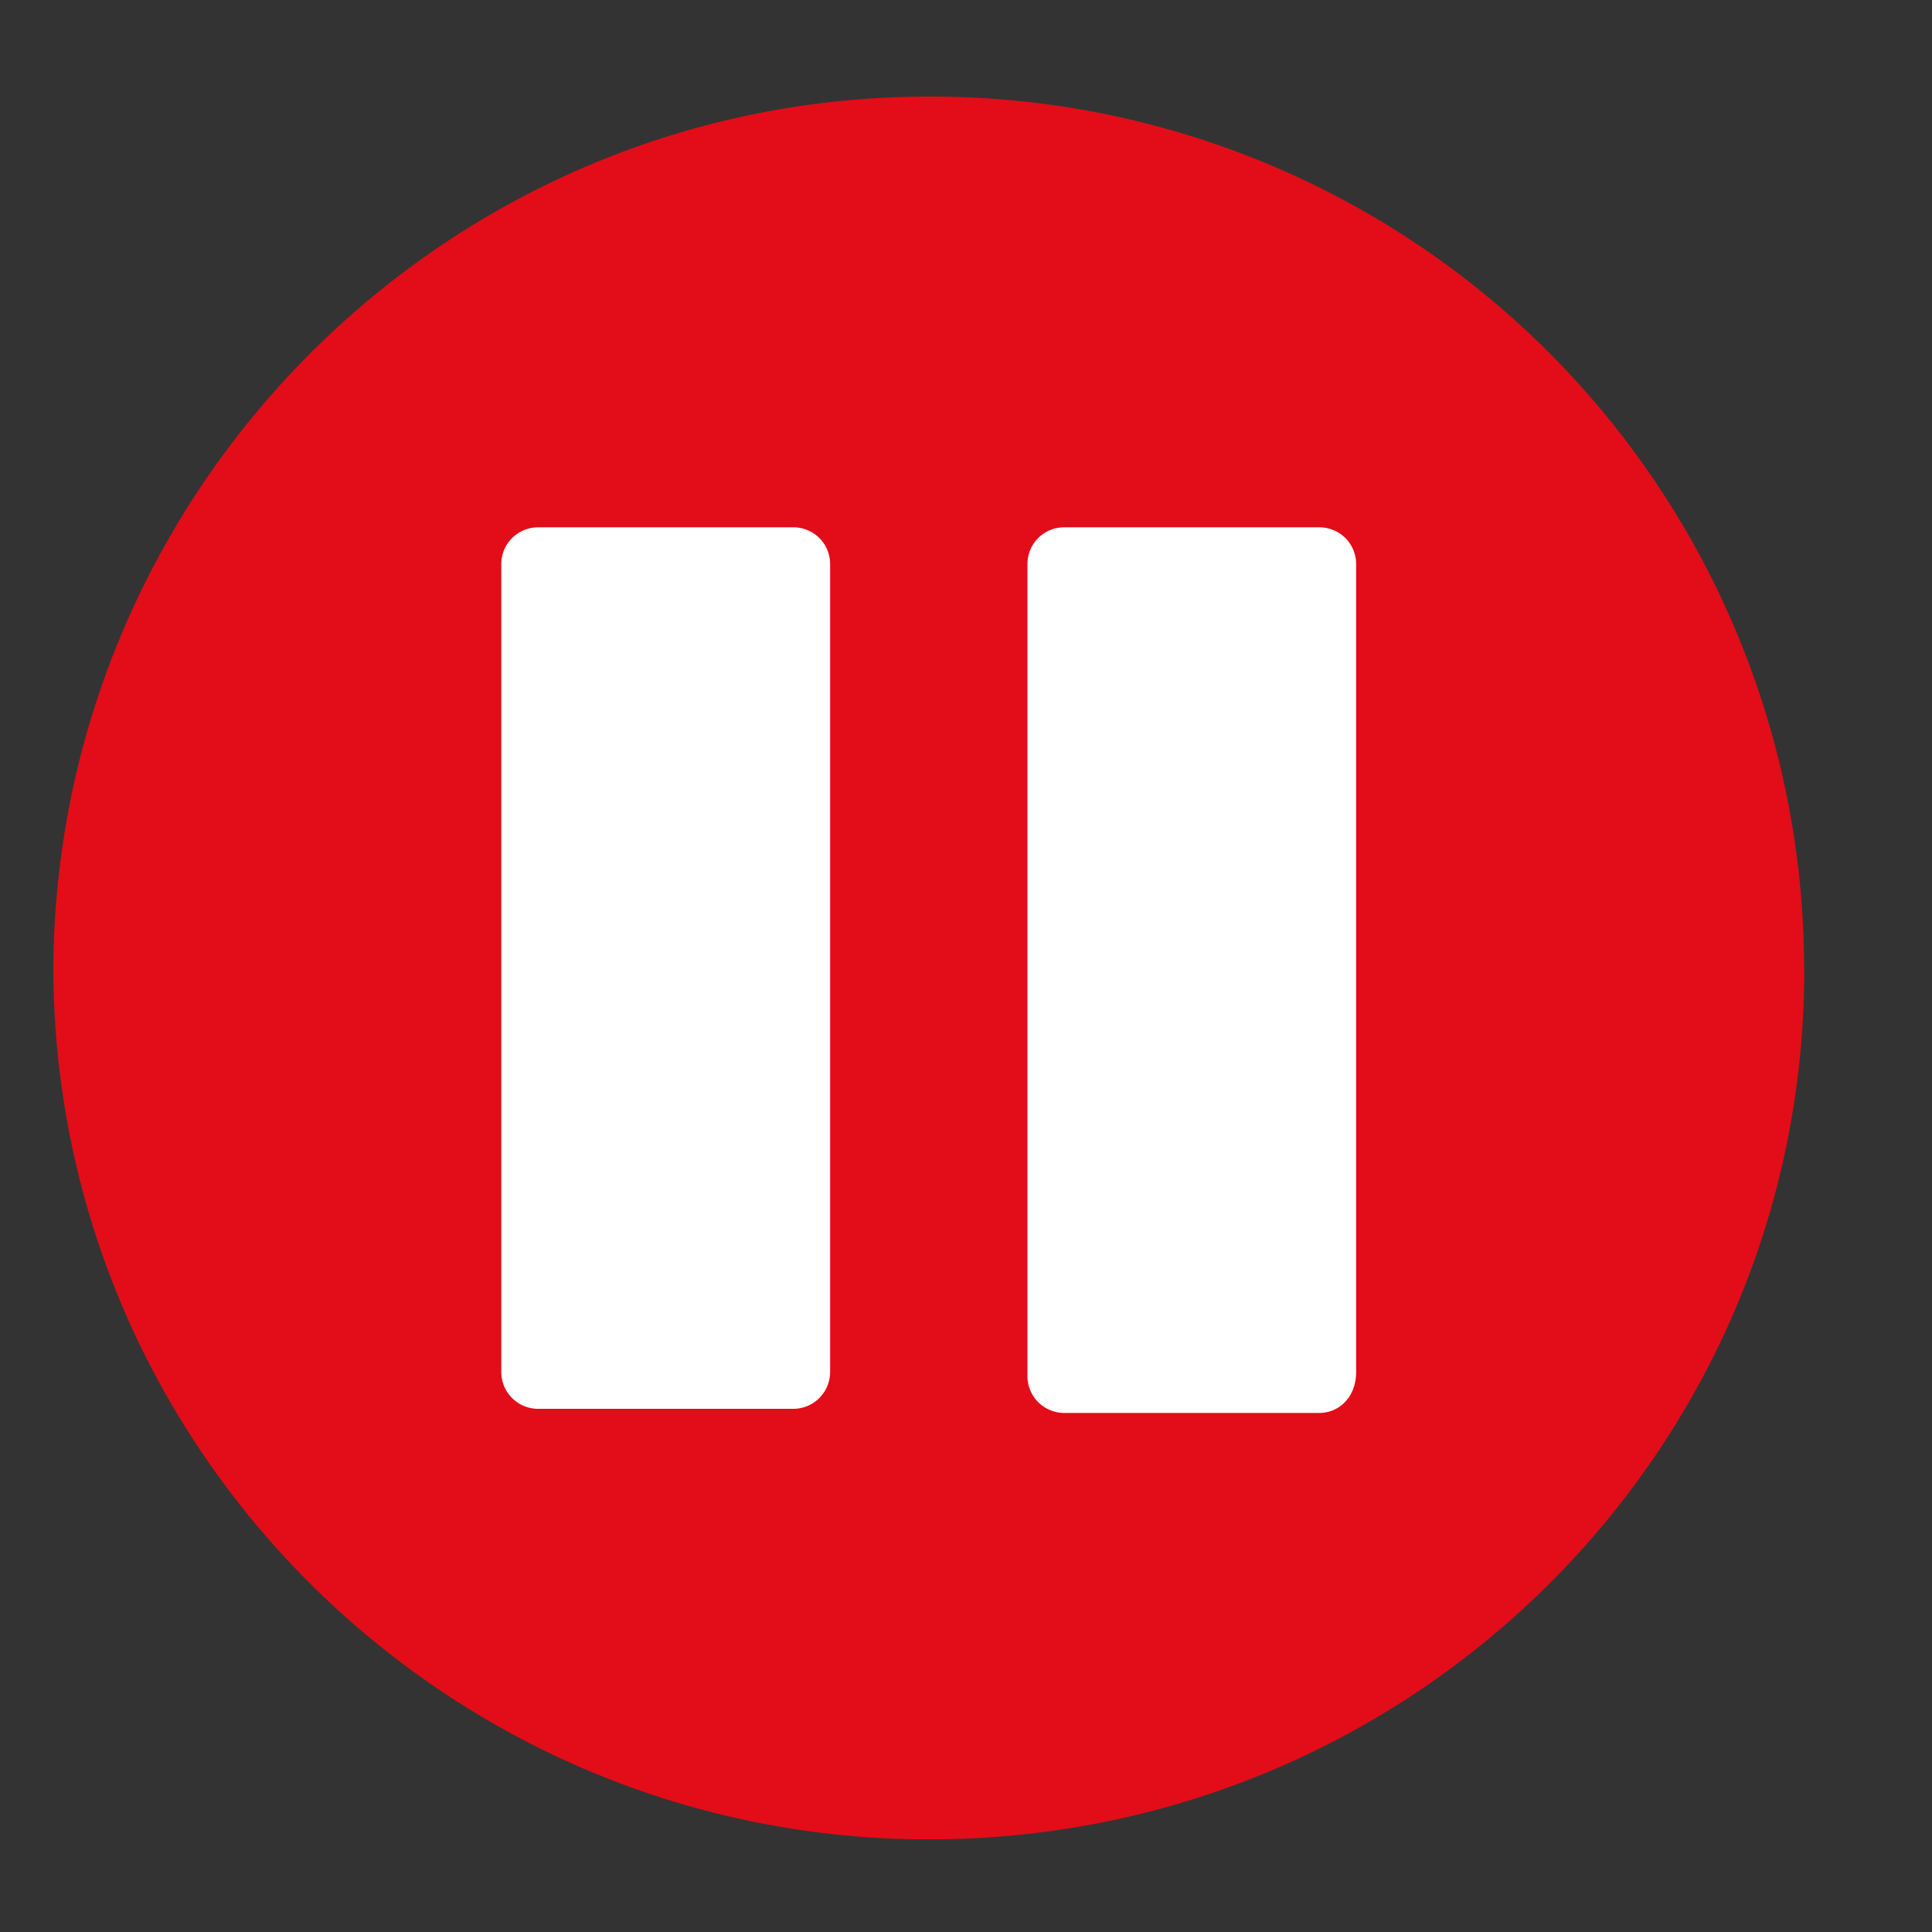
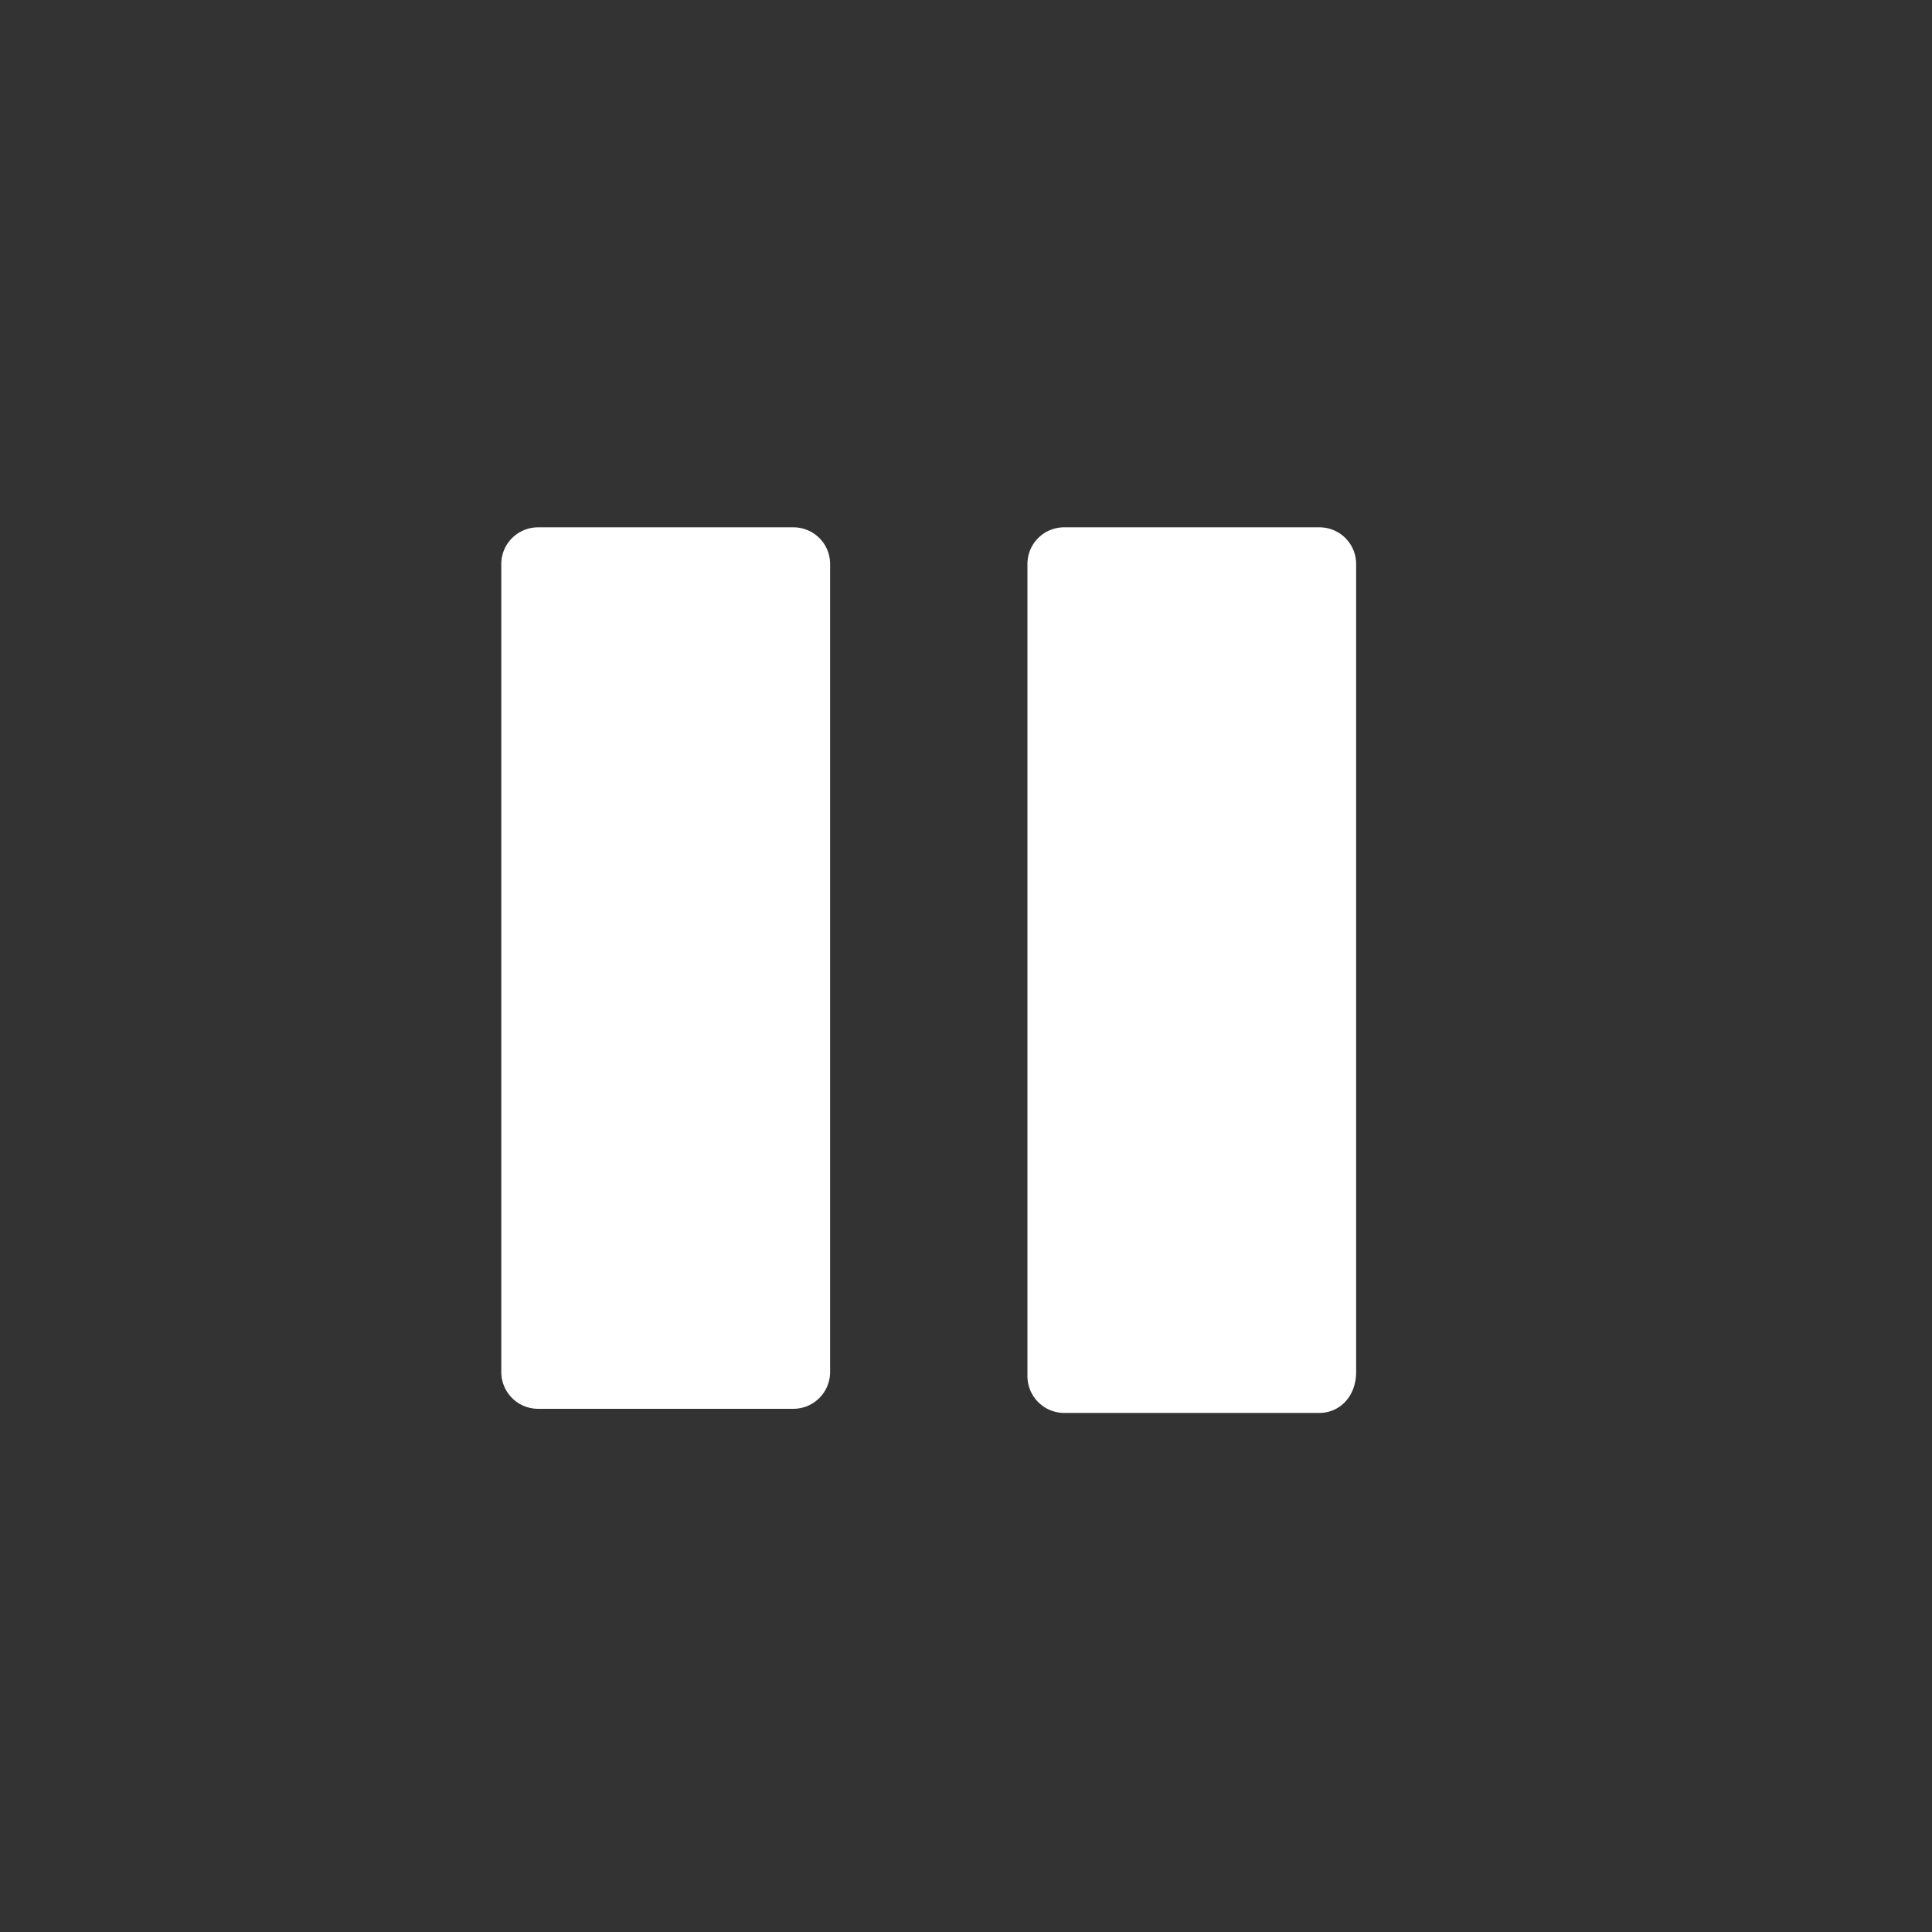
<svg xmlns="http://www.w3.org/2000/svg" fill="none" viewBox="0 0 15 15">
  <rect x="0" y="0" width="15" height="15" fill="#333333" stroke="none" />
-   <path fill="#E20D18" d="M14.008 7.532c0 3.725-3.032 6.749-6.797 6.749C3.477 14.28.414 11.257.414 7.5.446 3.775 3.477.75 7.211.75a6.774 6.774 0 0 1 6.796 6.782Z" />
  <path fill="#fff" d="M6.158 10.938H4.18a.286.286 0 0 1-.288-.286V4.38c0-.159.128-.286.288-.286h1.978c.16 0 .287.127.287.286v6.272a.286.286 0 0 1-.287.286Zm4.084.032H8.264a.286.286 0 0 1-.287-.287V4.38c0-.159.127-.286.287-.286h1.978c.16 0 .287.127.287.286v6.272c0 .19-.127.318-.287.318Z" />
</svg>